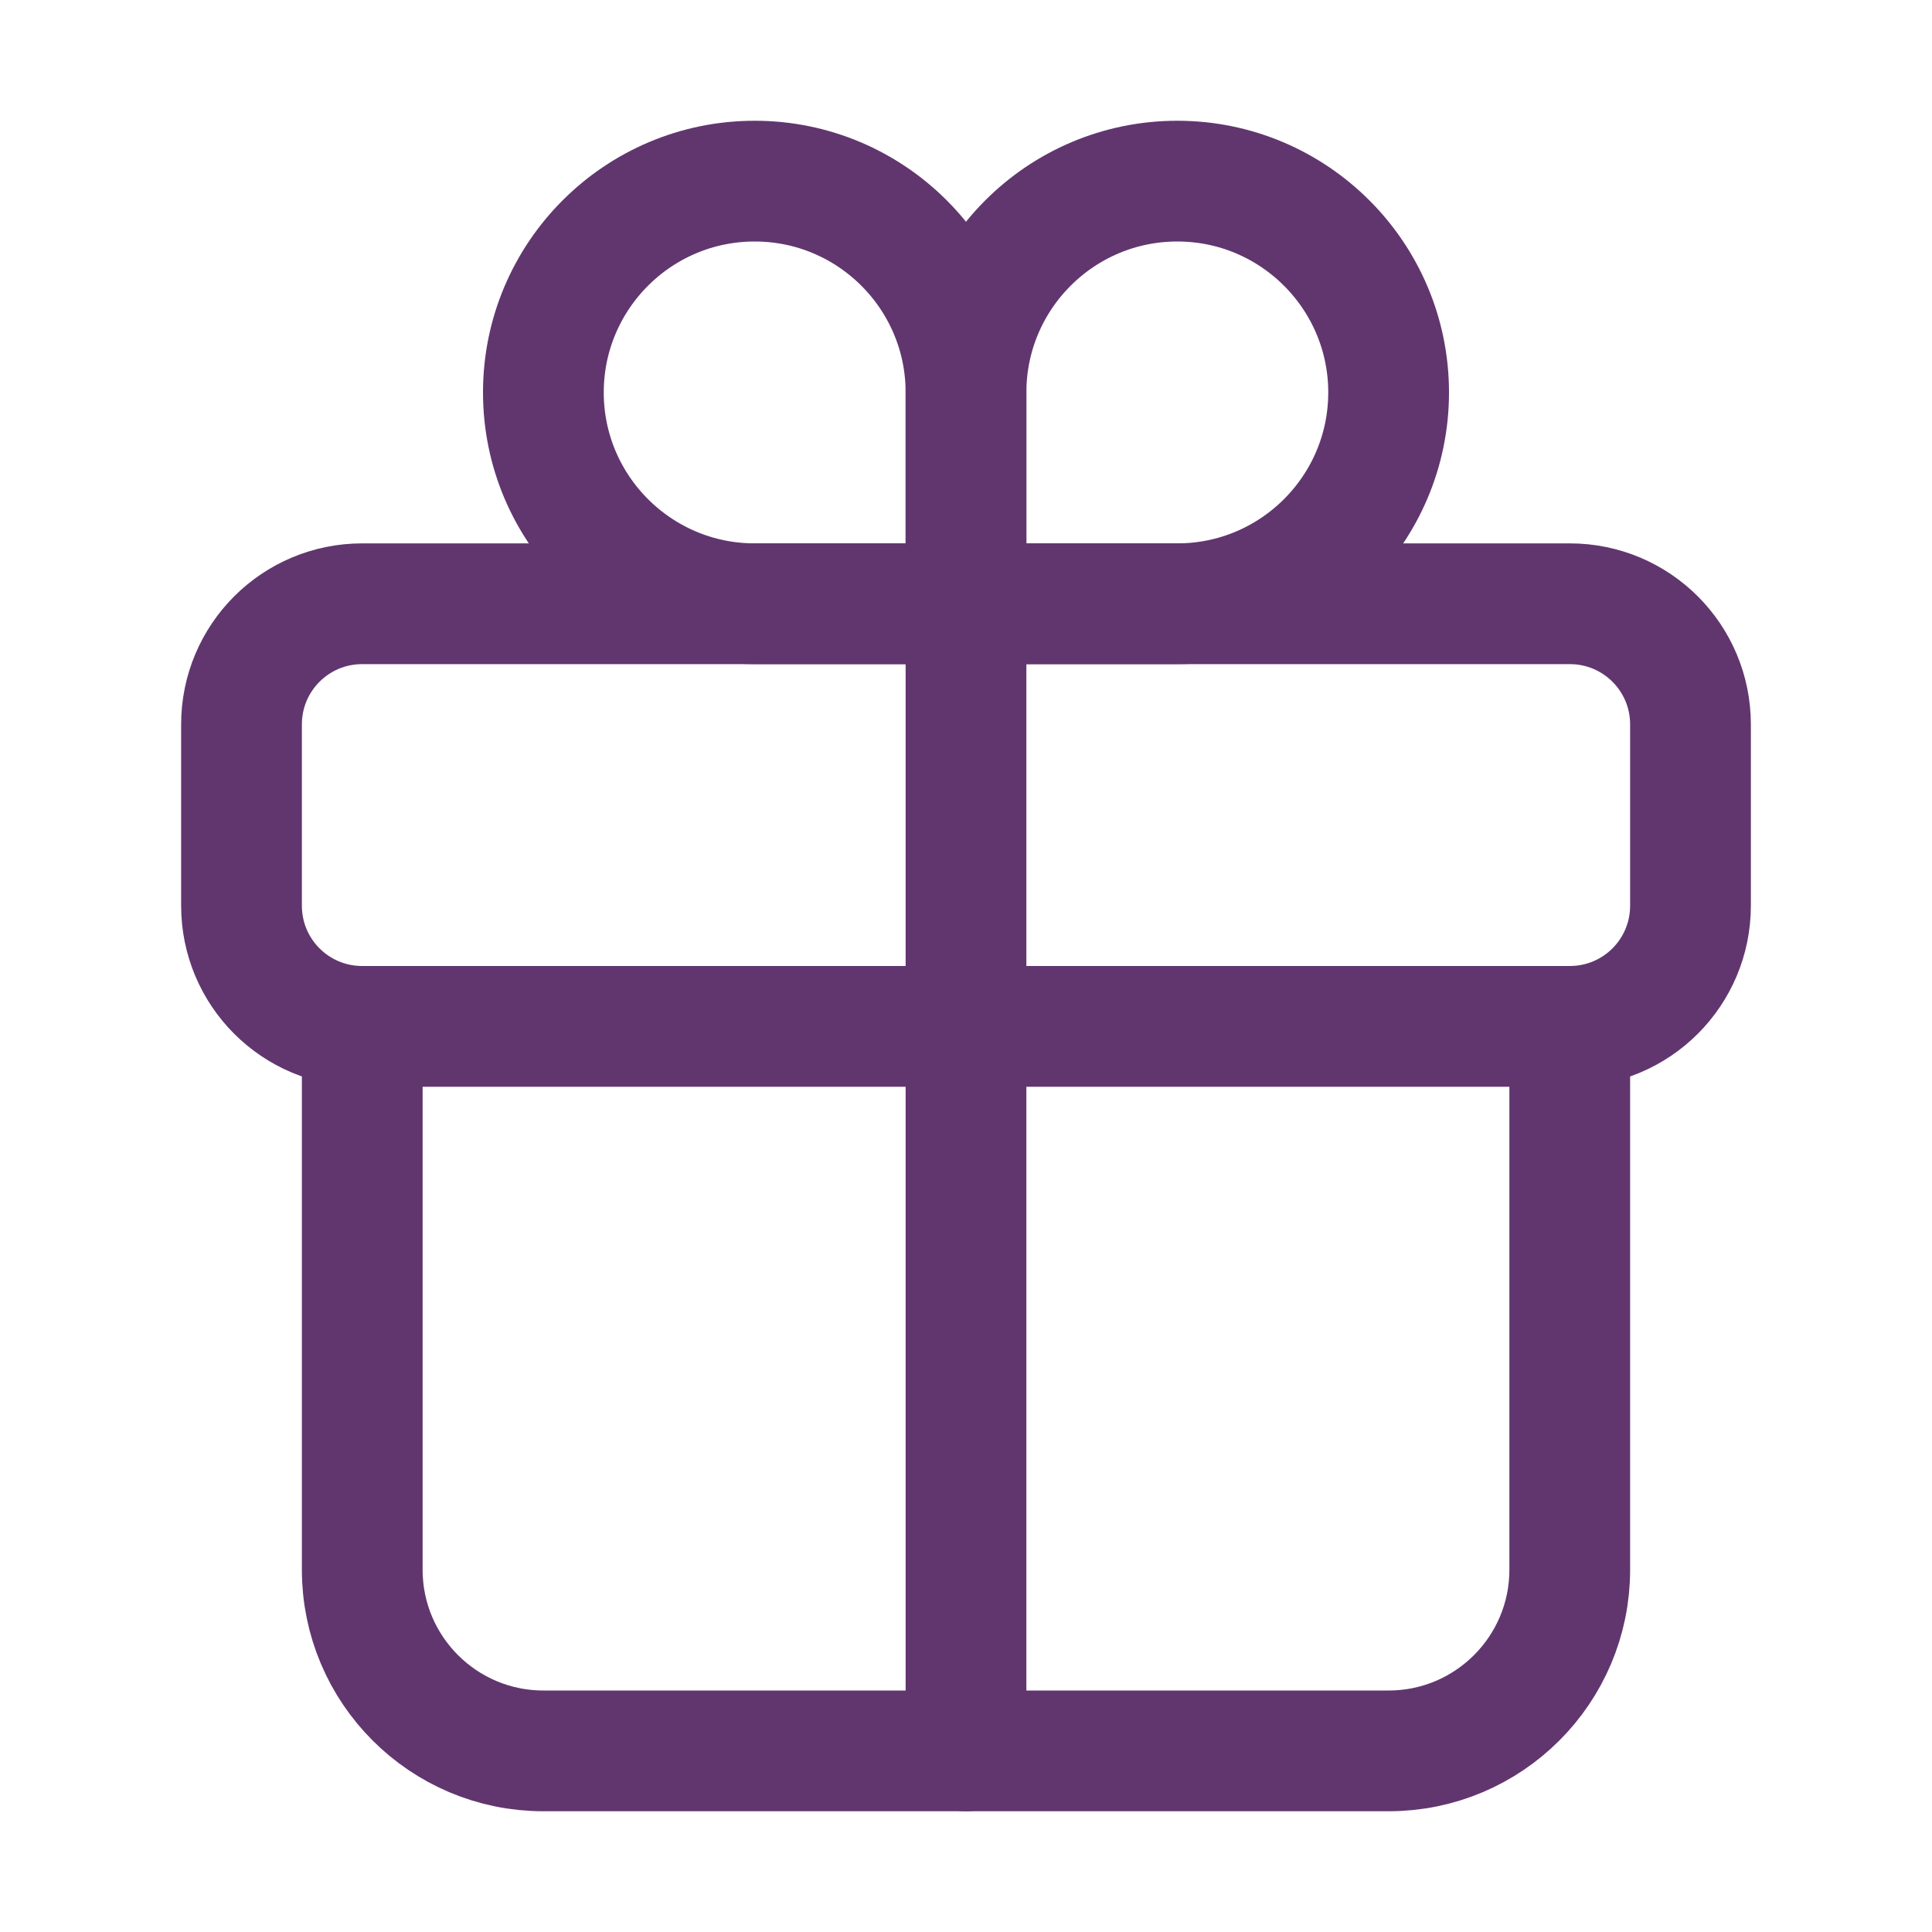
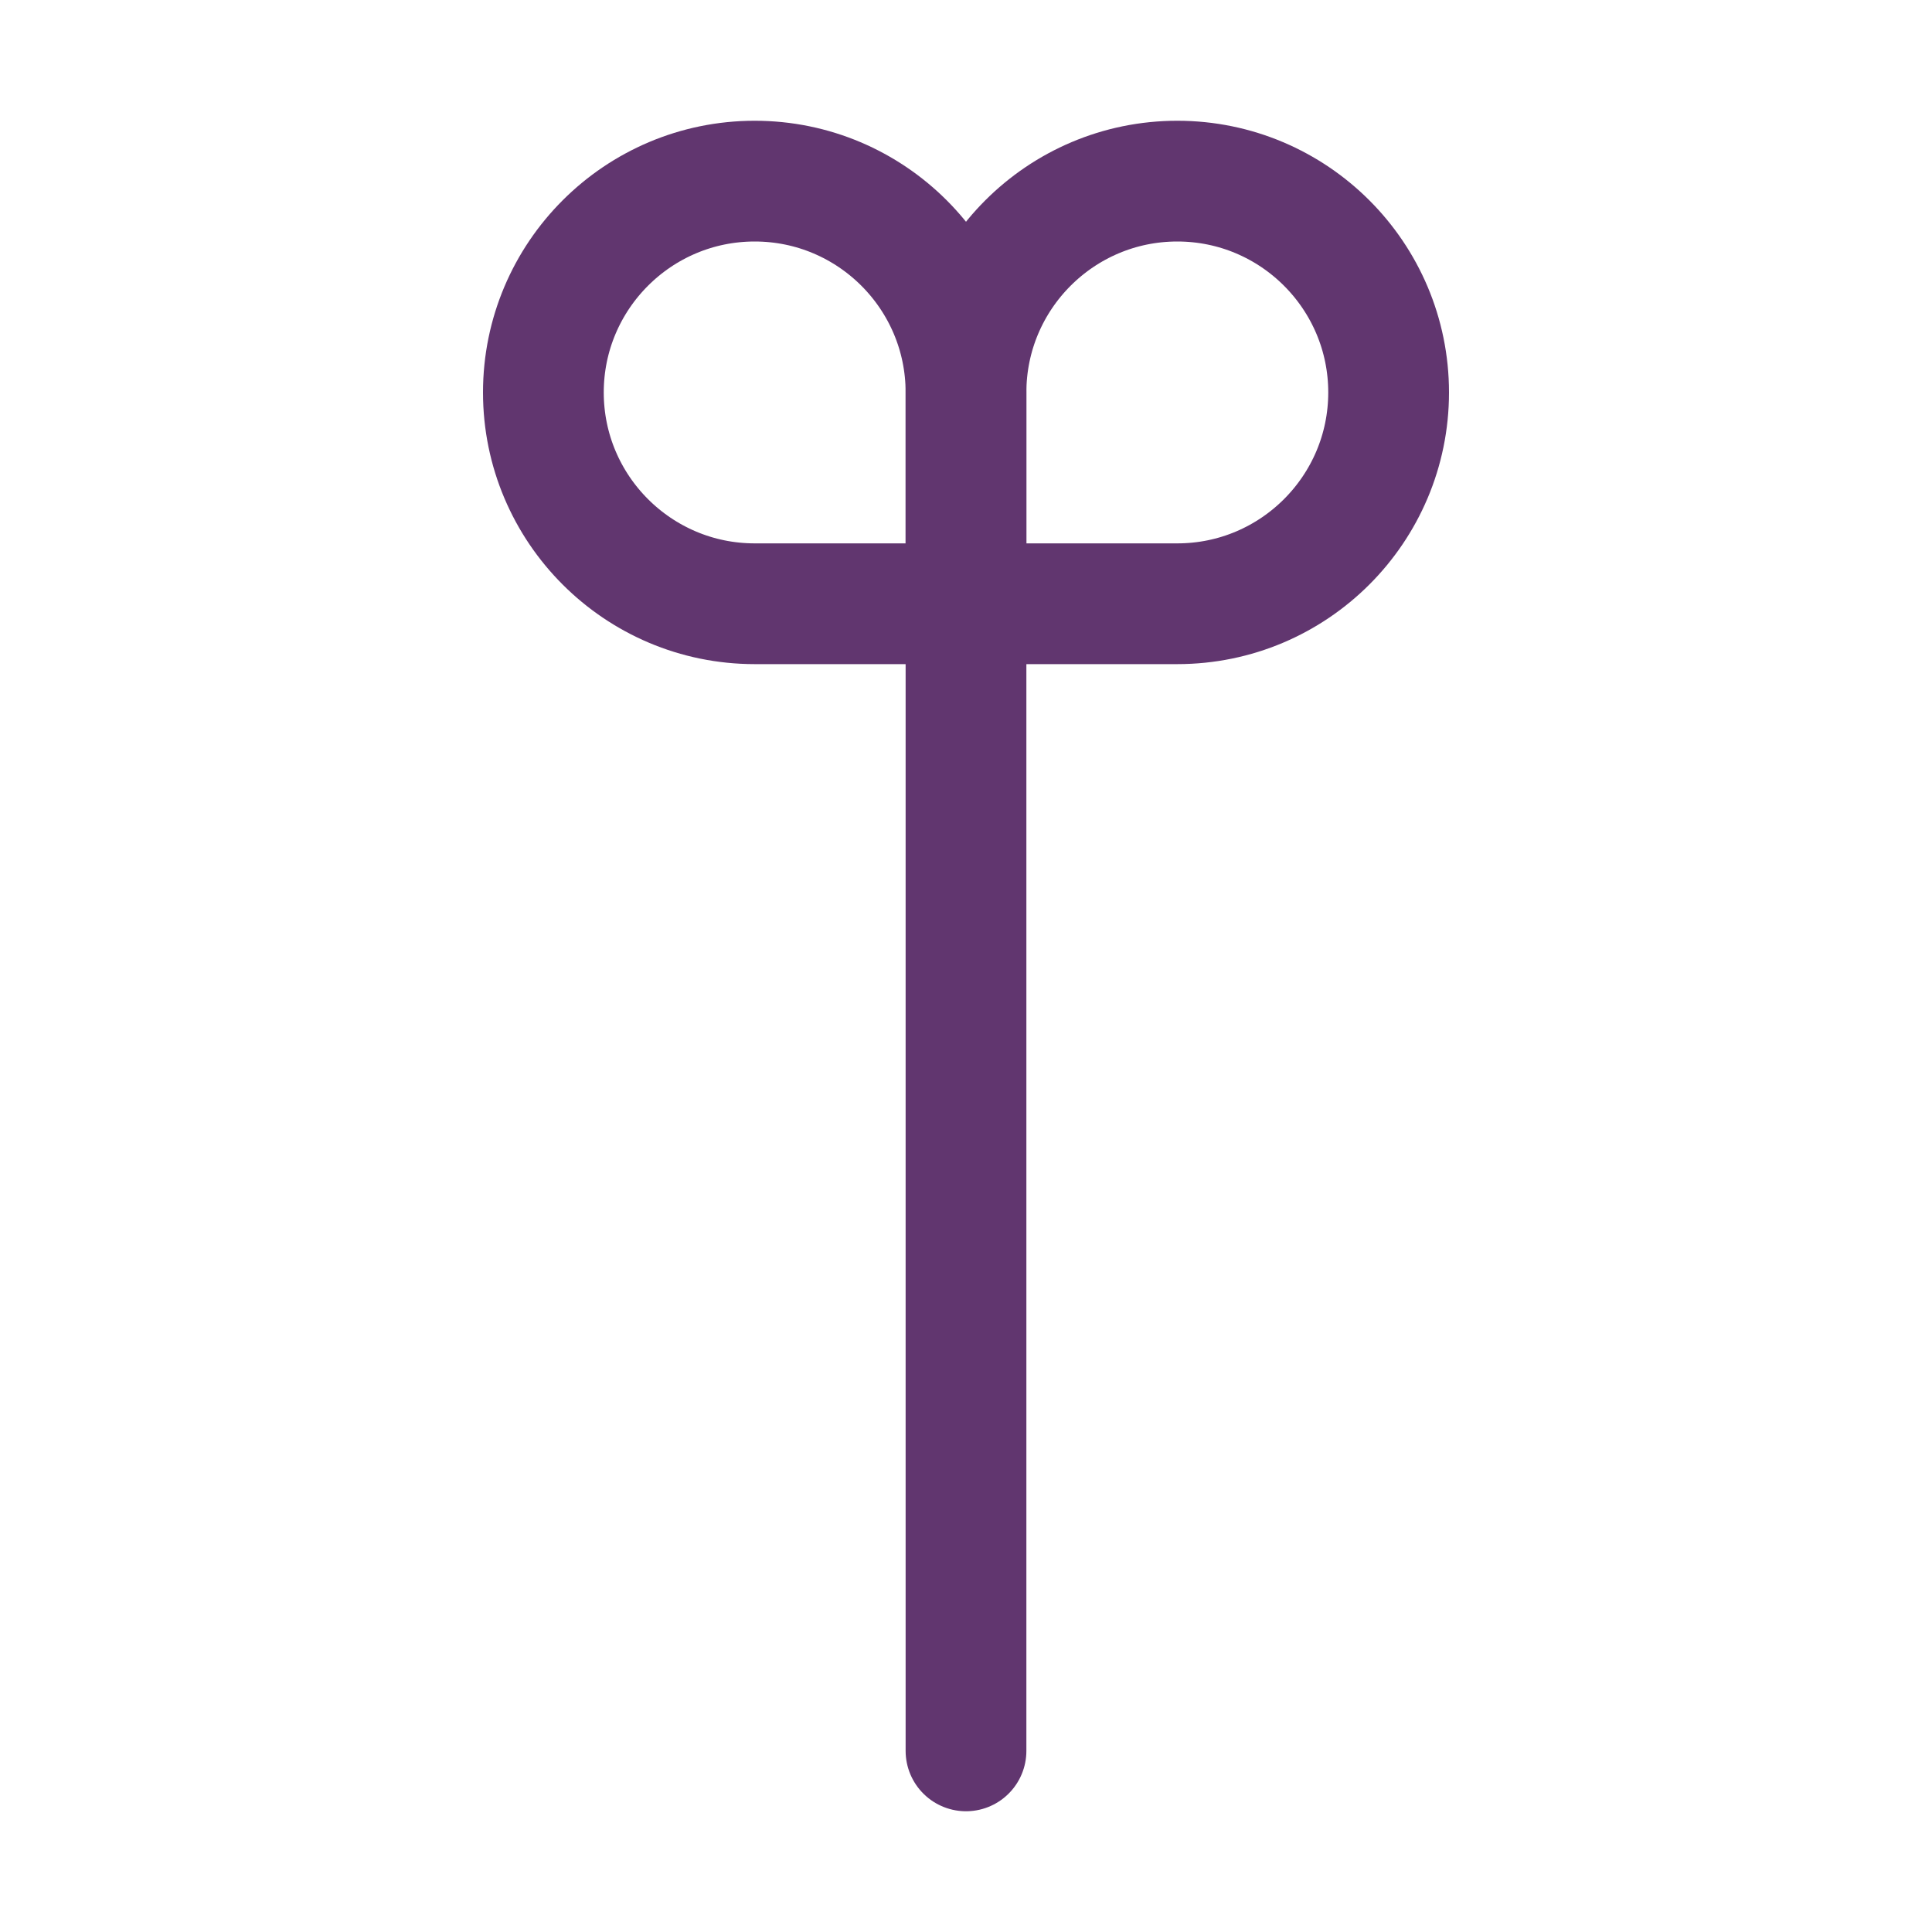
<svg xmlns="http://www.w3.org/2000/svg" version="1.1" id="Layer_1" x="0px" y="0px" viewBox="0 0 512 512" style="enable-background:new 0 0 512 512;" xml:space="preserve">
  <style type="text/css"> .st0{fill:none;stroke:#61366F;stroke-width:32;stroke-linecap:round;stroke-miterlimit:10;} .st1{fill:none;stroke:#61366F;stroke-width:32;stroke-linecap:round;stroke-linejoin:round;} </style>
  <path class="st0" d="M256,104v56h56c30.9,0,56-25.1,56-56s-25.1-56-56-56S256,73.1,256,104z" />
  <path class="st0" d="M256,104c0,15.5,0,56,0,56h-56c-30.9,0-56-25.1-56-56s25.1-56,56-56S256,73.1,256,104z" />
-   <path class="st1" d="M96,160h320c17.7,0,32,14.3,32,32v48c0,17.7-14.3,32-32,32H96c-17.7,0-32-14.3-32-32v-48 C64,174.3,78.3,160,96,160z" />
-   <path class="st1" d="M416,272v144c0,26.5-21.5,48-48,48H144c-26.5,0-48-21.5-48-48V272" />
  <line class="st1" x1="256" y1="160" x2="256" y2="464" />
</svg>